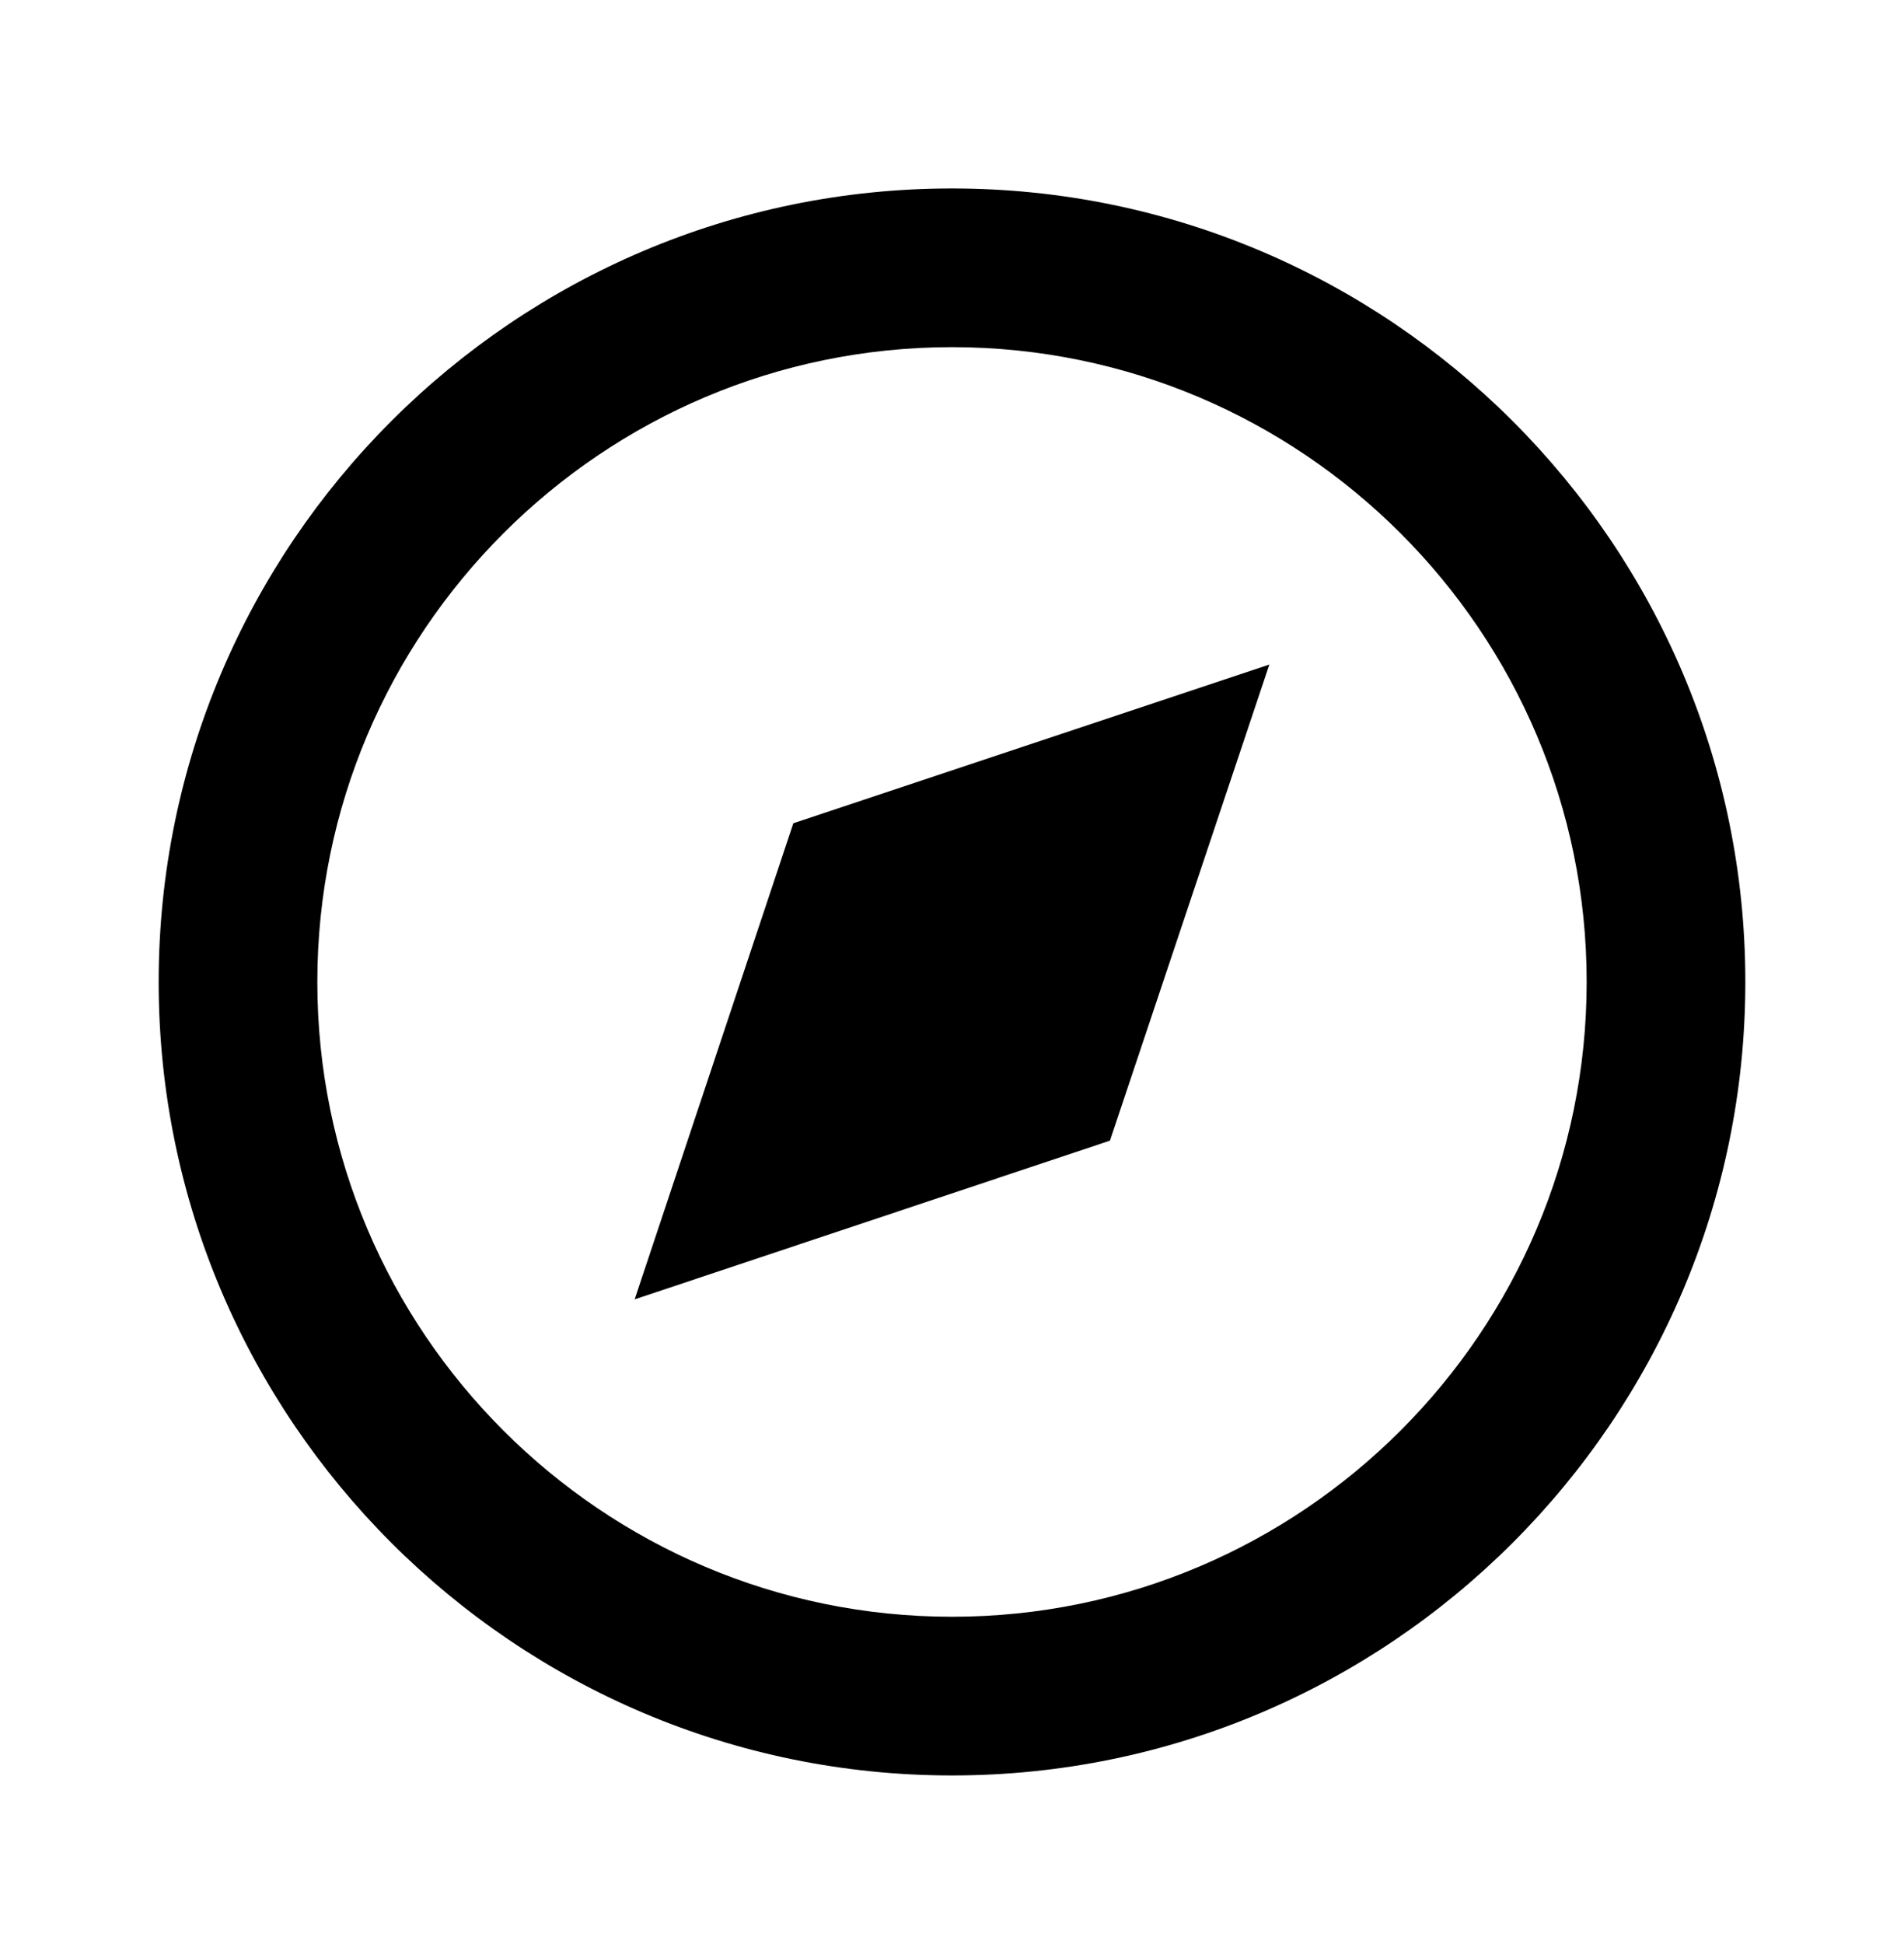
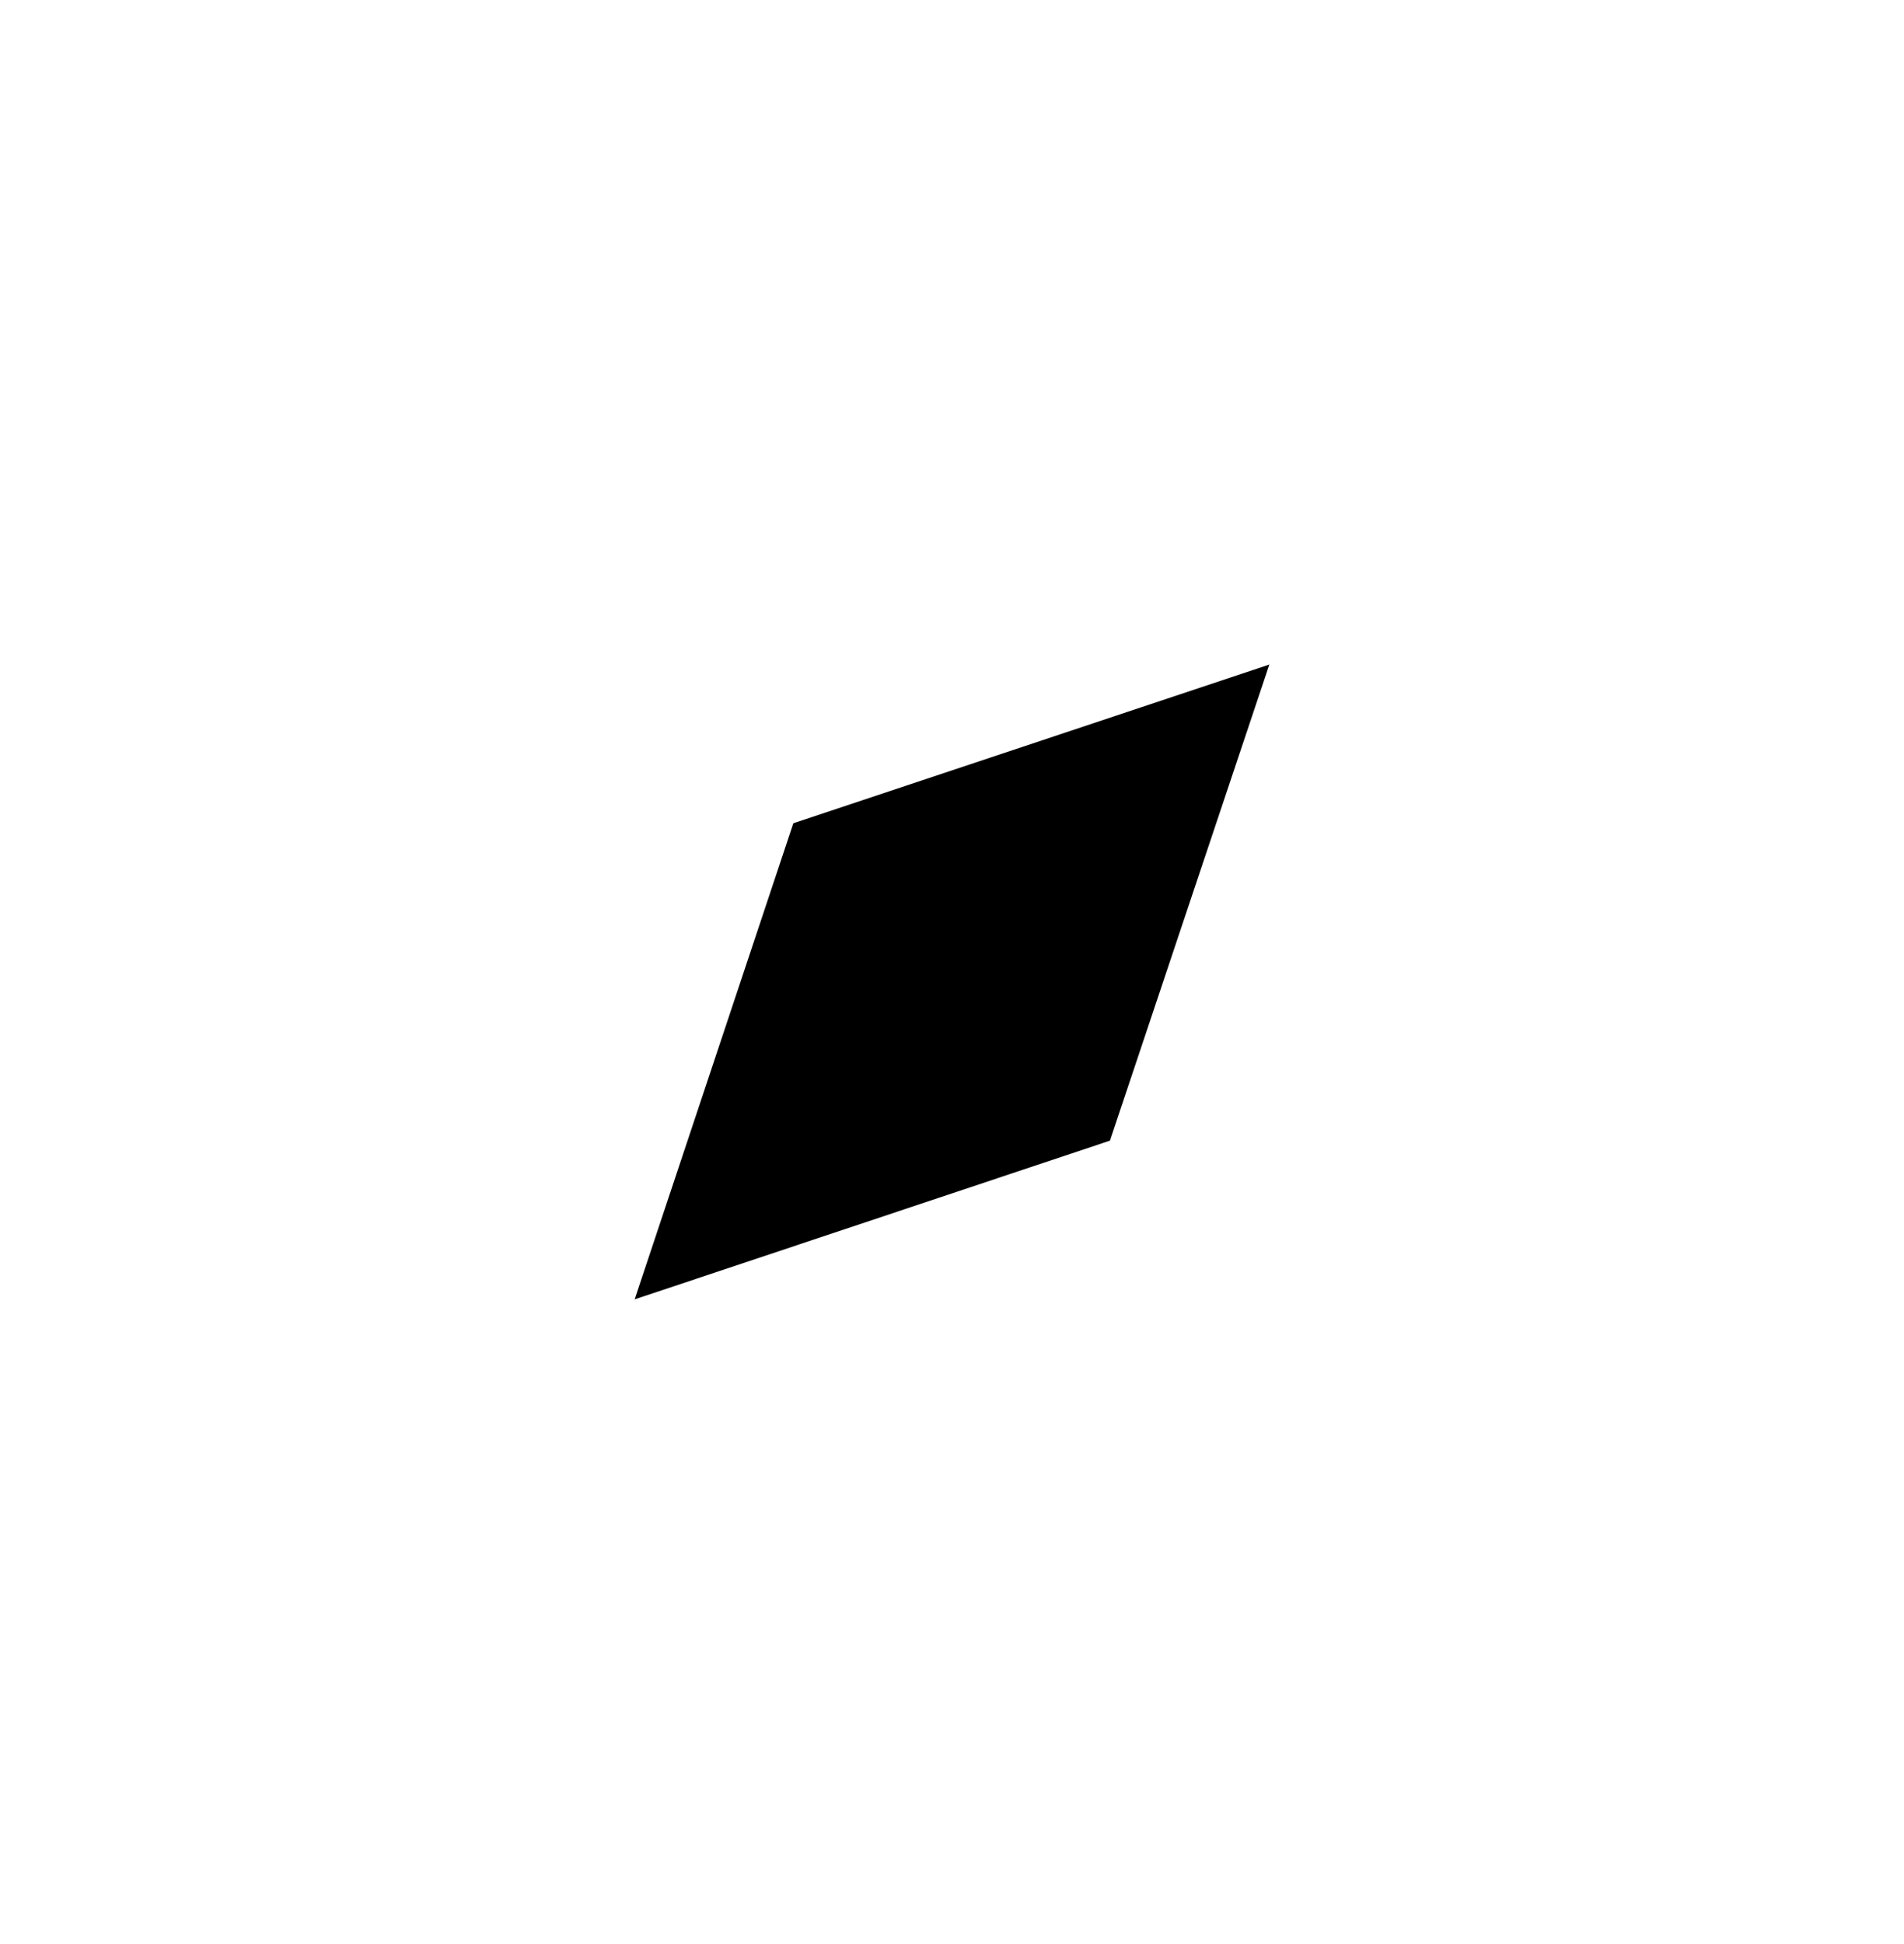
<svg xmlns="http://www.w3.org/2000/svg" width="48" height="49" viewBox="0 0 48 49" fill="none">
-   <path d="M24 4.75C12.972 4.75 4 13.722 4 24.75C4 35.778 12.972 44.75 24 44.75C35.028 44.75 44 35.778 44 24.75C44 13.722 35.028 4.75 24 4.75ZM24 40.75C15.178 40.75 8 33.572 8 24.75C8 15.928 15.178 8.75 24 8.75C32.822 8.75 40 15.928 40 24.75C40 33.572 32.822 40.75 24 40.75Z" fill="#1A67E6" style="fill:#1A67E6;fill:color(display-p3 0.102 0.404 0.902);fill-opacity:1;" />
  <path d="M16 32.75L27.982 28.75L32 16.75L20 20.75L16 32.75Z" fill="#1A67E6" style="fill:#1A67E6;fill:color(display-p3 0.102 0.404 0.902);fill-opacity:1;" />
</svg>